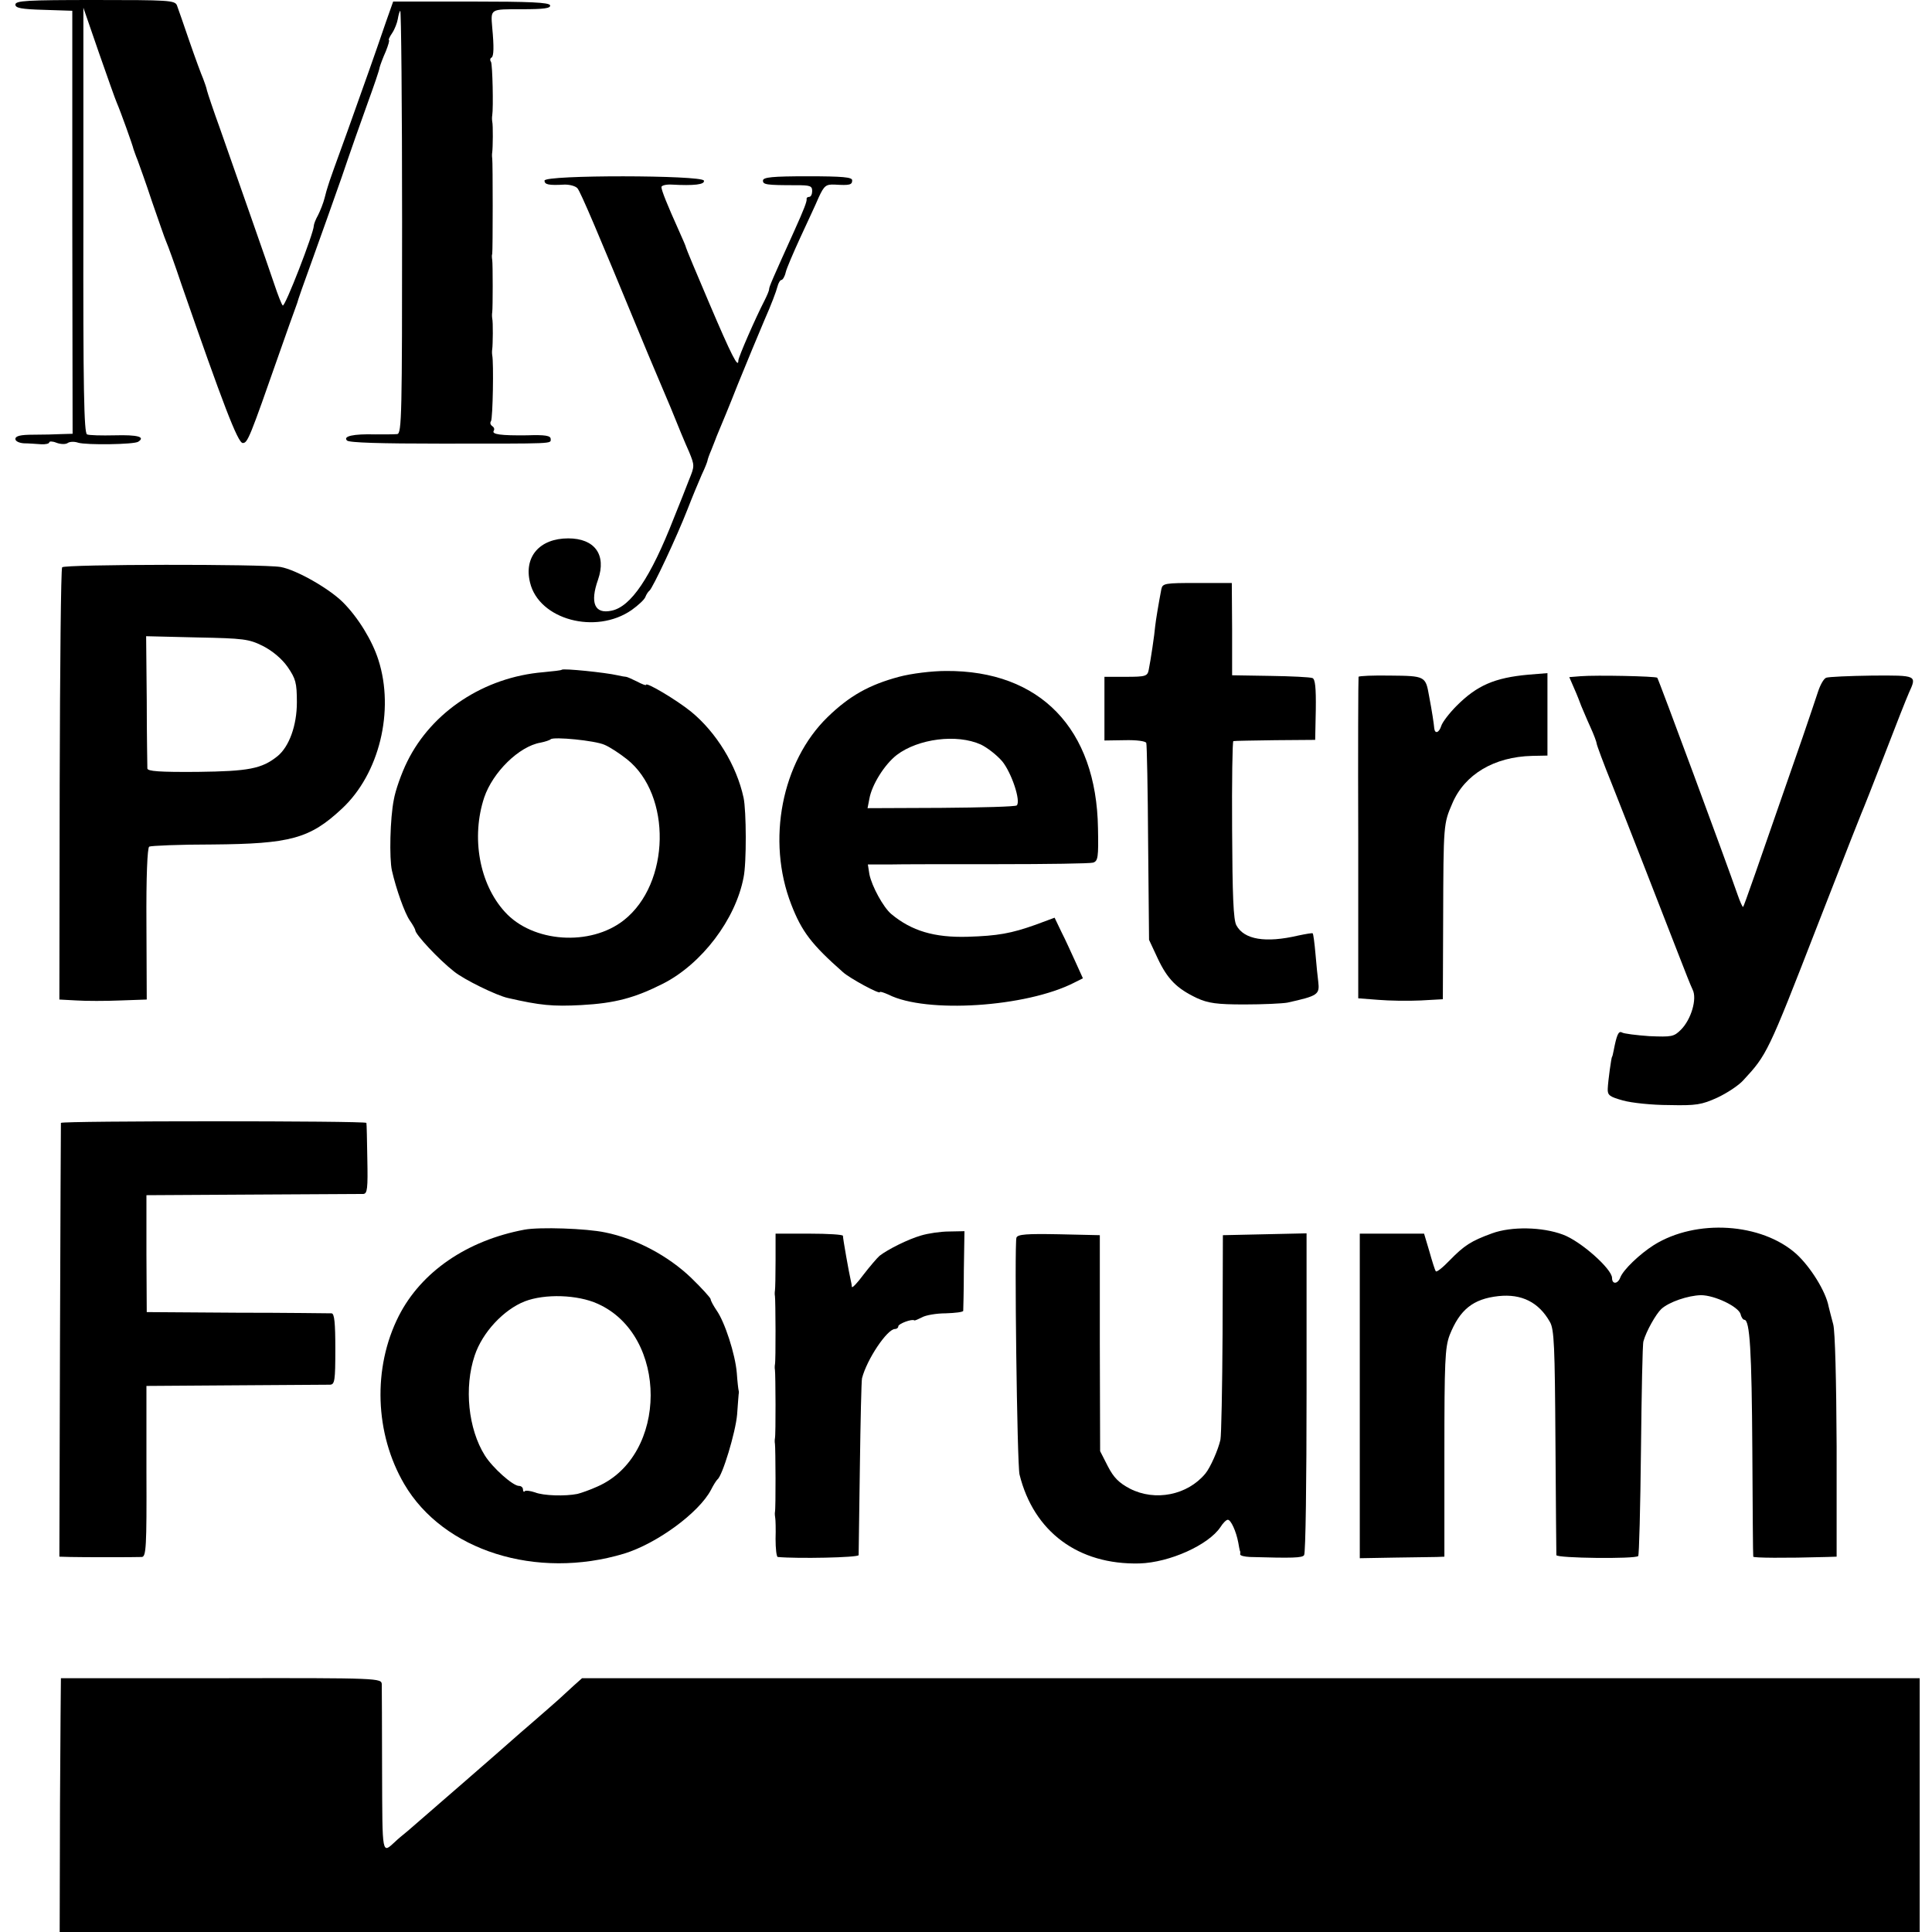
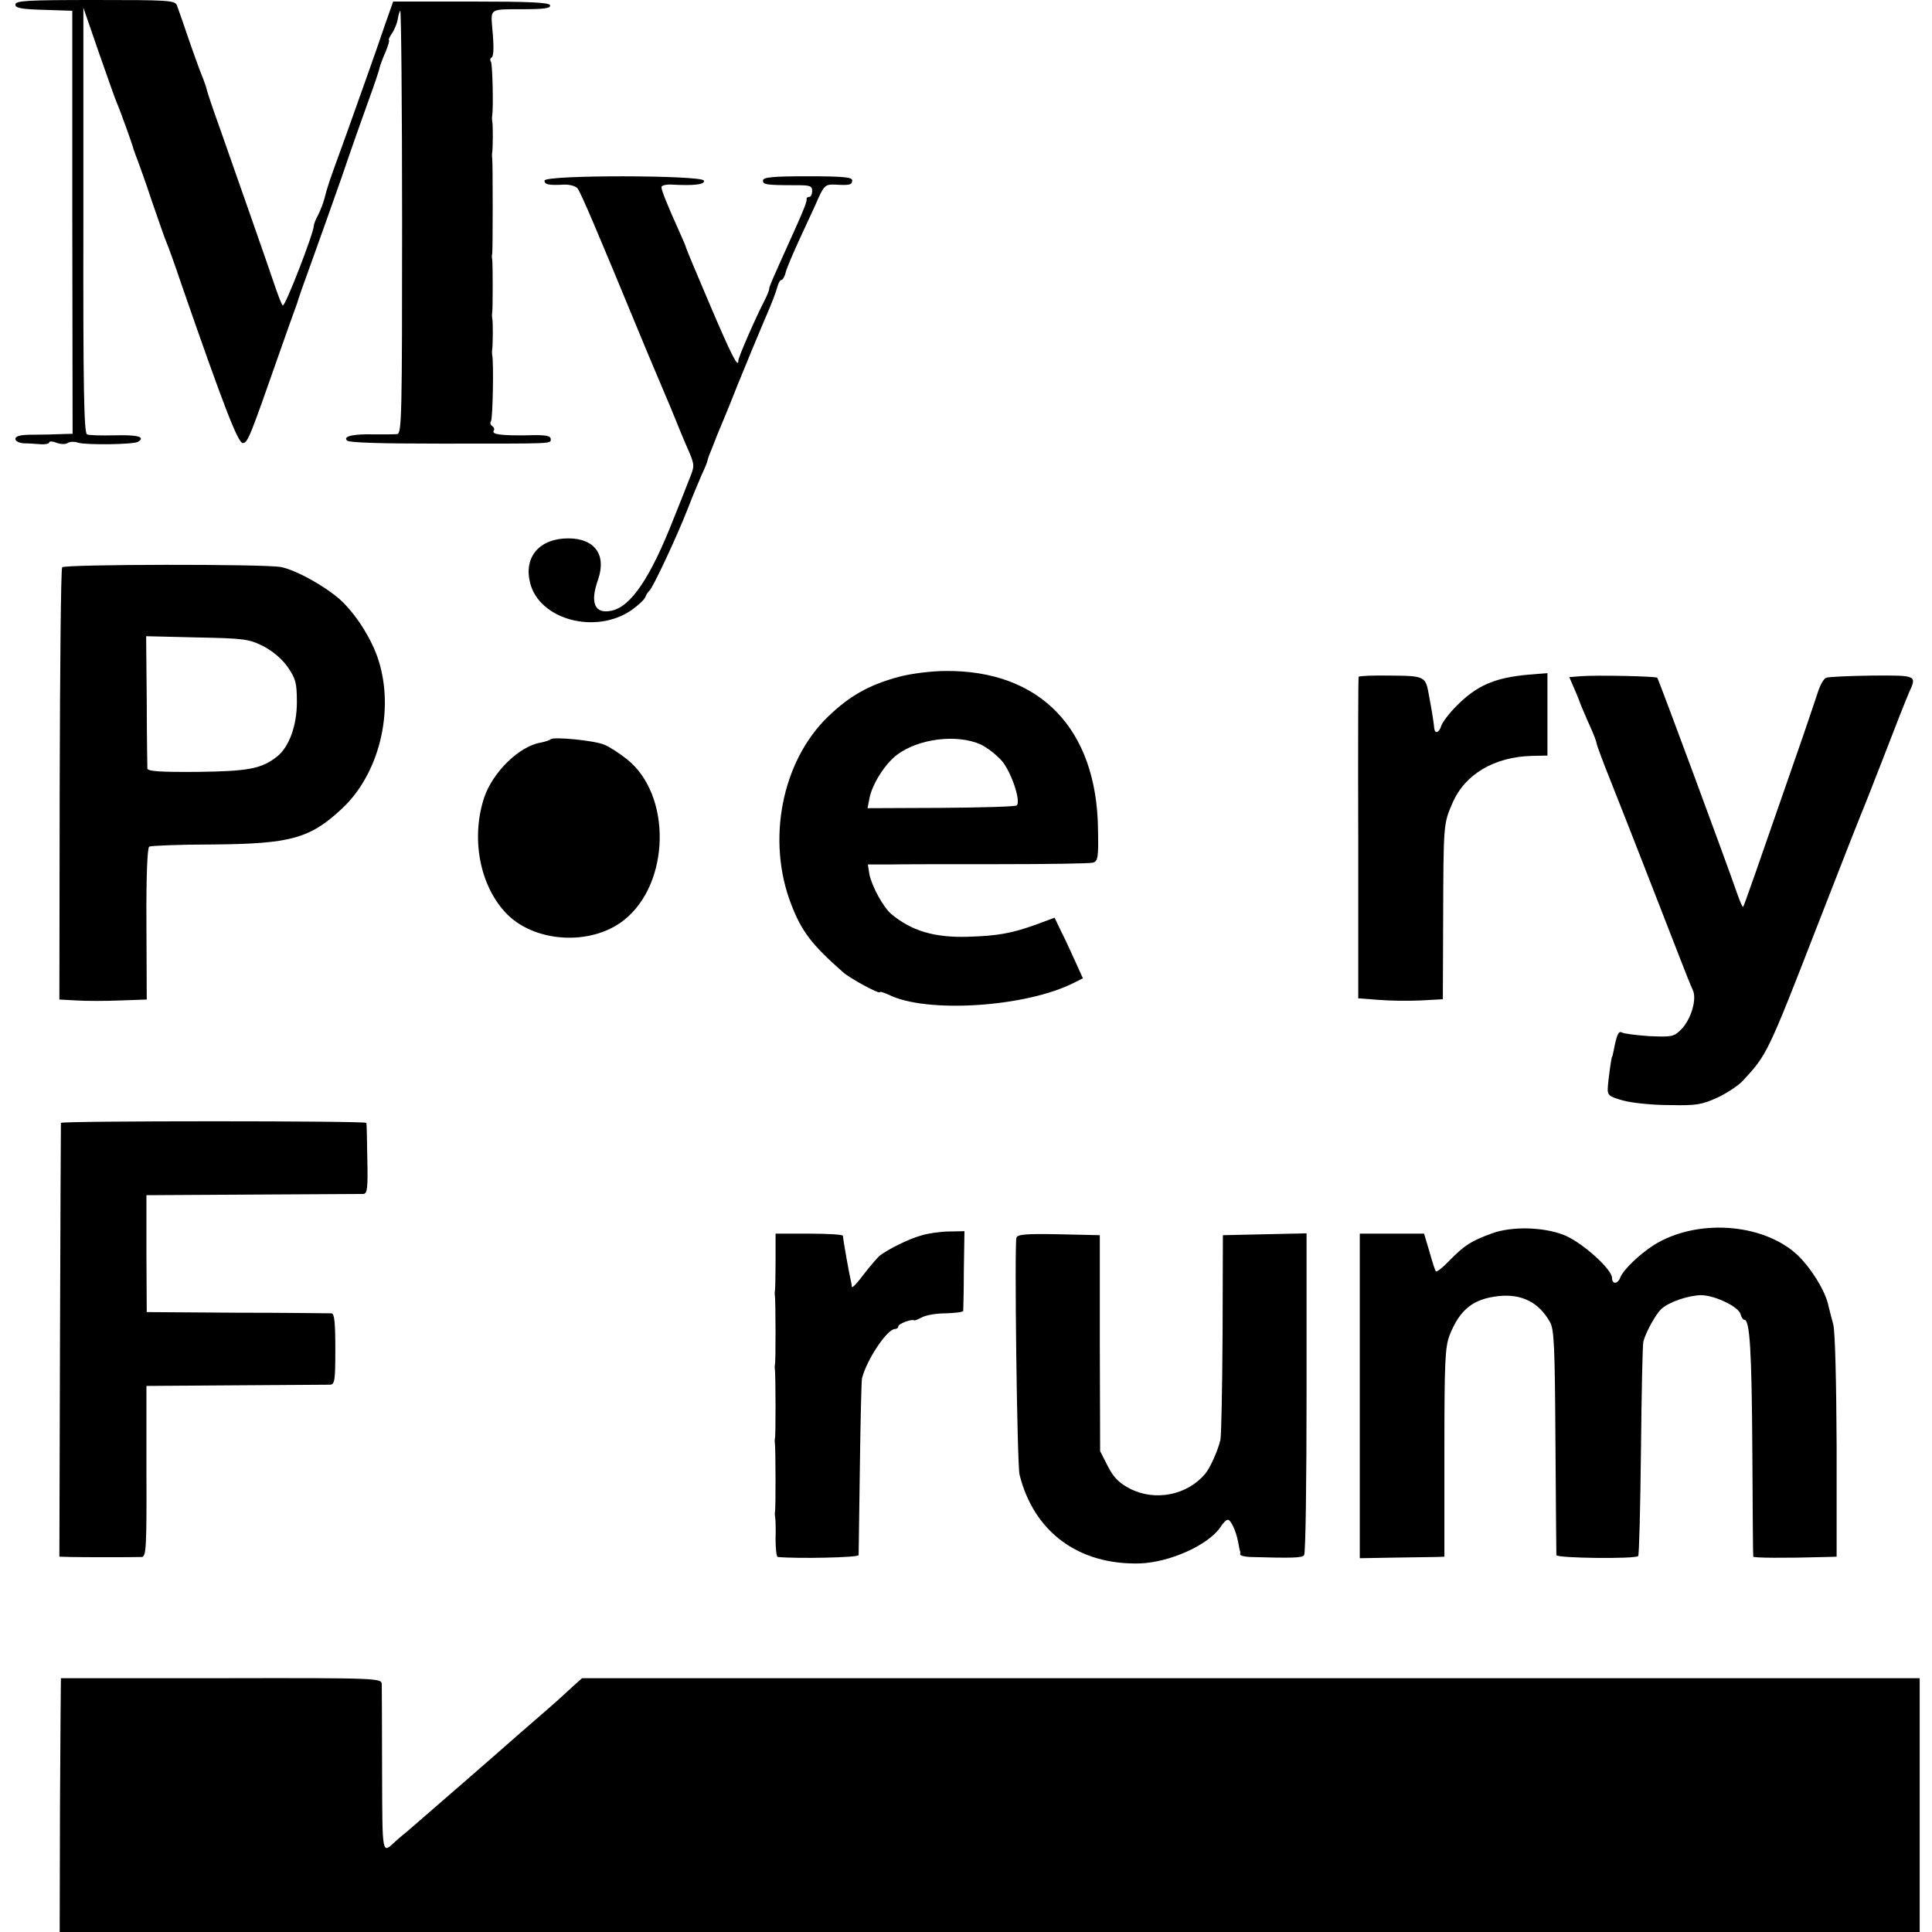
<svg xmlns="http://www.w3.org/2000/svg" version="1.0" width="628pt" height="628pt" viewBox="0 0 628 628" preserveAspectRatio="xMidYMid meet">
  <g transform="translate(0,628) scale(0.1,-0.1)" fill="#000000" stroke="none">
    <path d="M50 6265 c0 -11 19 -15 93 -17 l92 -3 0 -687 1 -688 -36 -1 c-19 -1 -61 -2 -92 -2 -41 0 -58 -4 -58 -14 0 -7 12 -13 28 -14 15 0 39 -2 55 -3 15 -1 27 2 27 6 0 4 11 4 23 -1 13 -5 30 -6 37 -1 7 5 23 5 34 1 27 -8 180 -6 195 3 25 16 -2 23 -76 21 -43 -1 -84 0 -90 3 -10 3 -13 151 -12 696 l0 691 50 -145 c28 -80 54 -154 59 -165 11 -25 51 -136 54 -150 2 -5 7 -21 13 -35 5 -14 27 -74 47 -135 21 -60 41 -119 46 -130 5 -11 28 -74 50 -140 134 -386 183 -515 199 -515 16 0 22 15 120 295 23 66 45 127 48 135 3 8 7 20 9 25 1 6 23 69 49 140 26 72 69 193 96 270 26 77 64 185 84 240 20 55 38 107 39 116 2 8 11 32 20 52 8 20 13 37 10 37 -2 0 2 10 11 23 8 12 16 33 18 45 2 12 5 24 8 27 3 2 6 -306 6 -685 0 -626 -1 -690 -16 -691 -9 -1 -41 -1 -71 -1 -72 2 -106 -6 -92 -20 7 -7 110 -10 304 -10 376 0 358 -1 358 15 0 11 -18 14 -77 12 -85 -1 -116 3 -108 15 3 5 1 11 -5 15 -6 4 -8 11 -4 16 6 10 9 191 4 214 -1 6 -1 15 0 20 2 14 3 88 0 100 -1 6 -1 15 0 20 2 13 2 157 0 170 -1 6 -2 15 0 20 2 14 2 298 0 310 -1 6 -1 15 0 20 2 14 3 88 0 100 -1 6 -1 15 0 20 4 24 1 165 -4 174 -4 5 -3 12 2 14 7 5 8 34 2 97 -5 62 -8 60 96 60 72 0 95 3 92 13 -4 9 -64 12 -258 12 l-252 0 -23 -65 c-41 -120 -64 -184 -125 -355 -34 -93 -63 -174 -64 -180 -2 -5 -7 -23 -11 -39 -4 -16 -14 -41 -21 -55 -8 -14 -14 -30 -14 -35 0 -23 -94 -266 -101 -259 -4 4 -16 35 -27 68 -22 66 -123 353 -178 510 -20 55 -38 109 -41 120 -2 11 -9 29 -13 40 -5 11 -25 65 -44 120 -19 55 -37 108 -41 118 -7 16 -29 17 -266 17 -221 0 -259 -2 -259 -15z" />
    <path d="M1770 5693 c0 -13 13 -16 66 -13 17 0 35 -5 41 -12 10 -11 70 -153 200 -468 19 -47 41 -98 48 -115 7 -16 32 -75 55 -130 22 -55 49 -120 60 -144 18 -44 18 -46 0 -90 -10 -26 -32 -82 -50 -126 -75 -192 -139 -287 -202 -300 -55 -12 -71 25 -44 101 28 81 -11 134 -97 134 -93 0 -145 -60 -124 -144 29 -120 213 -170 330 -89 21 15 42 34 45 43 3 8 9 17 13 20 10 7 89 175 124 265 15 39 36 89 46 112 11 23 19 44 19 47 0 2 5 17 12 33 6 15 12 30 13 33 1 3 6 16 12 30 6 14 34 81 61 150 28 69 67 163 87 210 21 47 39 95 42 108 3 12 9 22 13 22 4 0 11 11 14 25 3 13 25 64 47 112 22 48 50 107 60 131 18 39 24 43 52 42 49 -3 57 -1 57 14 0 10 -30 13 -145 13 -114 0 -145 -3 -145 -14 0 -13 10 -15 108 -15 45 0 52 -2 52 -19 0 -10 -4 -19 -10 -19 -5 0 -9 -3 -8 -7 1 -8 -8 -32 -40 -103 -70 -155 -82 -182 -82 -190 0 -5 -7 -21 -15 -37 -29 -56 -85 -184 -85 -195 0 -27 -22 16 -94 185 -42 98 -76 180 -76 182 0 3 -11 28 -24 57 -36 80 -56 129 -56 140 0 5 15 9 33 8 73 -4 109 0 105 13 -7 18 -518 19 -518 0z" />
    <path d="M202 4436 c-4 -6 -7 -325 -8 -708 l-1 -697 56 -3 c31 -2 95 -2 142 0 l86 3 -1 246 c-1 154 3 247 9 251 6 3 98 7 205 7 254 2 317 19 421 116 122 113 172 319 119 484 -20 63 -66 138 -115 187 -45 45 -152 106 -203 115 -58 10 -703 9 -710 -1z m653 -256 c31 -16 61 -41 80 -68 26 -38 30 -51 30 -115 0 -75 -25 -144 -63 -175 -51 -41 -94 -49 -259 -51 -125 -1 -163 2 -164 11 0 7 -2 107 -2 221 l-2 209 165 -4 c152 -3 169 -5 215 -28z" />
-     <path d="M3775 4365 c-9 -47 -18 -101 -20 -120 -2 -26 -15 -113 -21 -142 -4 -21 -10 -23 -74 -23 l-70 0 0 -103 0 -104 66 1 c38 1 68 -3 70 -9 2 -5 5 -152 6 -325 l3 -315 28 -60 c32 -68 62 -98 127 -129 37 -17 65 -21 155 -21 61 0 124 3 140 6 99 22 105 26 100 68 -2 14 -6 55 -9 90 -3 35 -7 65 -9 67 -1 2 -23 -2 -47 -7 -107 -25 -176 -13 -201 33 -10 17 -13 98 -14 311 -1 158 1 287 4 288 3 1 65 2 136 3 l130 1 2 98 c1 72 -2 100 -11 103 -8 3 -69 6 -137 7 l-124 2 0 150 -1 150 -112 0 c-105 0 -113 -1 -117 -20z" />
-     <path d="M1826 4103 c-1 -2 -28 -5 -60 -8 -192 -16 -362 -128 -442 -290 -19 -38 -39 -95 -44 -125 -12 -60 -15 -190 -6 -230 14 -61 41 -137 58 -162 10 -14 18 -29 18 -32 0 -13 75 -94 126 -134 32 -26 138 -78 175 -86 105 -24 145 -28 239 -23 109 6 173 23 266 70 125 64 235 208 261 345 10 47 9 217 0 259 -23 106 -89 213 -171 280 -47 38 -146 97 -146 87 0 -3 -13 2 -30 11 -16 8 -32 15 -35 15 -3 0 -15 2 -28 5 -39 9 -176 23 -181 18z m139 -244 c17 -7 49 -28 73 -47 146 -116 141 -404 -10 -523 -109 -86 -297 -73 -387 27 -83 91 -110 242 -67 372 28 82 113 166 183 178 15 3 30 8 33 11 9 9 144 -4 175 -18z" />
+     <path d="M1826 4103 z m139 -244 c17 -7 49 -28 73 -47 146 -116 141 -404 -10 -523 -109 -86 -297 -73 -387 27 -83 91 -110 242 -67 372 28 82 113 166 183 178 15 3 30 8 33 11 9 9 144 -4 175 -18z" />
    <path d="M2922 4080 c-97 -26 -161 -62 -232 -131 -149 -145 -199 -401 -118 -609 34 -88 66 -130 168 -220 22 -20 120 -73 120 -65 0 3 12 -1 28 -8 122 -62 448 -41 604 39 l28 14 -24 53 c-13 28 -33 73 -46 98 l-22 46 -62 -23 c-79 -28 -122 -36 -221 -39 -108 -3 -182 19 -248 74 -26 22 -63 90 -71 129 l-5 32 67 0 c37 1 198 1 357 1 160 0 298 2 308 5 16 5 18 17 16 112 -5 323 -188 513 -494 511 -45 0 -112 -8 -153 -19z m266 -220 c21 -10 52 -34 70 -55 30 -37 61 -129 47 -143 -4 -4 -114 -7 -246 -8 l-239 -1 6 31 c8 45 49 111 89 142 70 53 195 69 273 34z" />
    <path d="M4416 4080 c-1 -3 -2 -239 -1 -525 l0 -520 65 -5 c36 -3 98 -4 138 -2 l72 4 1 261 c1 309 1 309 30 376 40 94 136 151 259 154 l50 1 0 134 0 134 -62 -5 c-110 -10 -167 -35 -233 -101 -24 -24 -46 -53 -50 -65 -7 -23 -21 -28 -23 -8 -1 13 -7 54 -17 106 -11 63 -13 64 -125 65 -56 1 -103 -1 -104 -4z" />
    <path d="M5138 4082 l-37 -3 16 -37 c9 -20 19 -46 23 -57 5 -11 17 -41 29 -67 12 -26 21 -51 21 -55 0 -4 22 -64 50 -133 52 -131 158 -403 217 -555 19 -49 39 -100 45 -112 15 -30 -5 -97 -38 -130 -23 -23 -30 -24 -103 -21 -42 3 -83 8 -89 12 -11 6 -17 -8 -27 -60 -2 -10 -4 -19 -5 -19 -2 0 -13 -78 -14 -104 -1 -21 6 -26 49 -38 28 -8 95 -15 150 -15 89 -2 106 1 157 24 32 15 70 40 85 57 76 82 80 89 238 496 110 282 137 351 145 370 5 11 39 97 75 190 36 94 72 185 80 203 26 57 27 57 -120 56 -74 -1 -141 -4 -149 -7 -8 -3 -19 -23 -26 -44 -7 -21 -29 -87 -50 -148 -155 -447 -191 -550 -194 -553 -2 -1 -10 17 -18 40 -37 107 -257 701 -261 705 -6 5 -198 9 -249 5z" />
    <path d="M198 2630 c0 -3 -2 -321 -3 -707 l-2 -703 36 -1 c39 -1 206 -1 232 0 14 1 16 32 15 279 l0 277 290 2 c159 1 297 2 307 2 15 1 17 13 17 116 0 85 -3 115 -12 116 -7 0 -145 2 -307 2 l-294 2 -1 190 0 190 345 2 c189 1 351 2 360 2 13 1 15 17 13 114 -1 61 -2 114 -3 117 -1 7 -991 7 -993 0z" />
-     <path d="M1705 2283 c-187 -35 -336 -137 -409 -281 -85 -168 -78 -382 18 -546 127 -217 430 -312 715 -226 107 33 243 133 282 207 8 16 17 30 21 34 16 11 59 153 64 211 2 33 5 63 5 66 1 4 1 9 0 12 -1 3 -4 28 -6 57 -5 61 -39 166 -66 204 -10 15 -19 31 -19 36 0 4 -29 36 -63 69 -75 72 -180 128 -280 148 -61 13 -213 18 -262 9z m238 -241 c230 -103 229 -493 -1 -594 -24 -11 -53 -21 -65 -24 -40 -8 -111 -6 -138 5 -15 5 -30 7 -33 4 -3 -4 -6 -1 -6 5 0 7 -6 12 -13 12 -20 0 -86 59 -111 99 -54 86 -68 221 -33 325 25 75 94 149 163 176 65 25 171 22 237 -8z" />
    <path d="M4850 2271 c-69 -25 -91 -40 -137 -87 -23 -24 -44 -41 -46 -36 -3 4 -12 33 -21 65 l-17 57 -104 0 -105 0 0 -527 0 -528 113 2 c61 1 123 2 137 2 l25 1 0 338 c0 296 2 342 17 382 33 83 76 118 159 127 75 8 131 -20 167 -84 14 -24 16 -79 18 -388 1 -198 3 -364 3 -370 1 -10 256 -13 266 -3 3 3 7 158 9 344 2 187 5 346 8 354 9 33 41 89 58 105 25 23 87 44 129 45 44 0 122 -37 129 -62 2 -10 8 -18 12 -18 18 0 24 -101 26 -425 1 -187 2 -342 3 -345 1 -4 100 -5 239 -1 l32 1 0 359 c-1 214 -5 374 -11 396 -6 21 -12 47 -15 58 -9 49 -59 129 -105 171 -113 101 -325 115 -463 29 -47 -30 -99 -80 -109 -105 -8 -22 -27 -24 -27 -2 0 29 -102 120 -160 141 -67 25 -167 27 -230 4z" />
    <path d="M2994 2264 c-42 -12 -108 -45 -135 -66 -8 -7 -32 -35 -52 -61 -20 -27 -37 -45 -38 -40 0 4 -2 15 -4 23 -5 21 -25 133 -25 143 0 4 -49 7 -109 7 l-110 0 0 -87 c0 -49 -1 -92 -2 -98 -1 -5 -1 -14 0 -18 2 -13 3 -210 0 -222 -1 -5 -1 -14 0 -18 2 -13 3 -210 0 -222 -1 -5 -1 -14 0 -18 2 -13 3 -210 0 -222 -1 -5 0 -14 1 -20 1 -5 2 -36 1 -67 0 -32 3 -58 7 -59 63 -6 262 -2 263 6 0 6 2 134 4 285 2 151 5 282 7 290 16 62 82 160 107 160 6 0 11 4 11 9 0 8 45 25 52 19 2 -1 13 4 25 10 12 7 47 13 77 13 31 1 56 4 57 8 0 3 2 63 2 132 l2 127 -50 -1 c-27 0 -68 -6 -91 -13z" />
    <path d="M3304 2257 c-7 -19 2 -737 10 -770 46 -186 191 -294 390 -289 98 3 224 60 263 118 8 13 19 24 24 24 10 0 27 -37 34 -74 2 -11 4 -23 5 -26 2 -3 2 -8 1 -12 0 -5 14 -8 32 -9 140 -4 170 -3 176 6 5 6 8 243 8 528 l0 518 -136 -3 -136 -3 -1 -320 c-1 -176 -4 -331 -7 -345 -7 -32 -33 -91 -49 -110 -58 -70 -163 -91 -245 -49 -36 19 -53 36 -72 73 l-25 49 -1 351 0 351 -133 3 c-104 2 -134 0 -138 -11z" />
    <path d="M198 825 c0 0 -2 -186 -3 -412 l-1 -413 3023 0 3023 0 0 413 0 412 -2174 0 -2174 0 -28 -25 c-15 -14 -37 -34 -49 -45 -12 -11 -48 -42 -80 -70 -32 -27 -63 -55 -69 -60 -15 -14 -305 -266 -340 -296 -16 -13 -34 -28 -40 -34 -45 -41 -43 -53 -44 228 0 144 -1 271 -1 282 -1 20 -5 21 -521 20 -286 0 -521 0 -522 0z" />
  </g>
</svg>